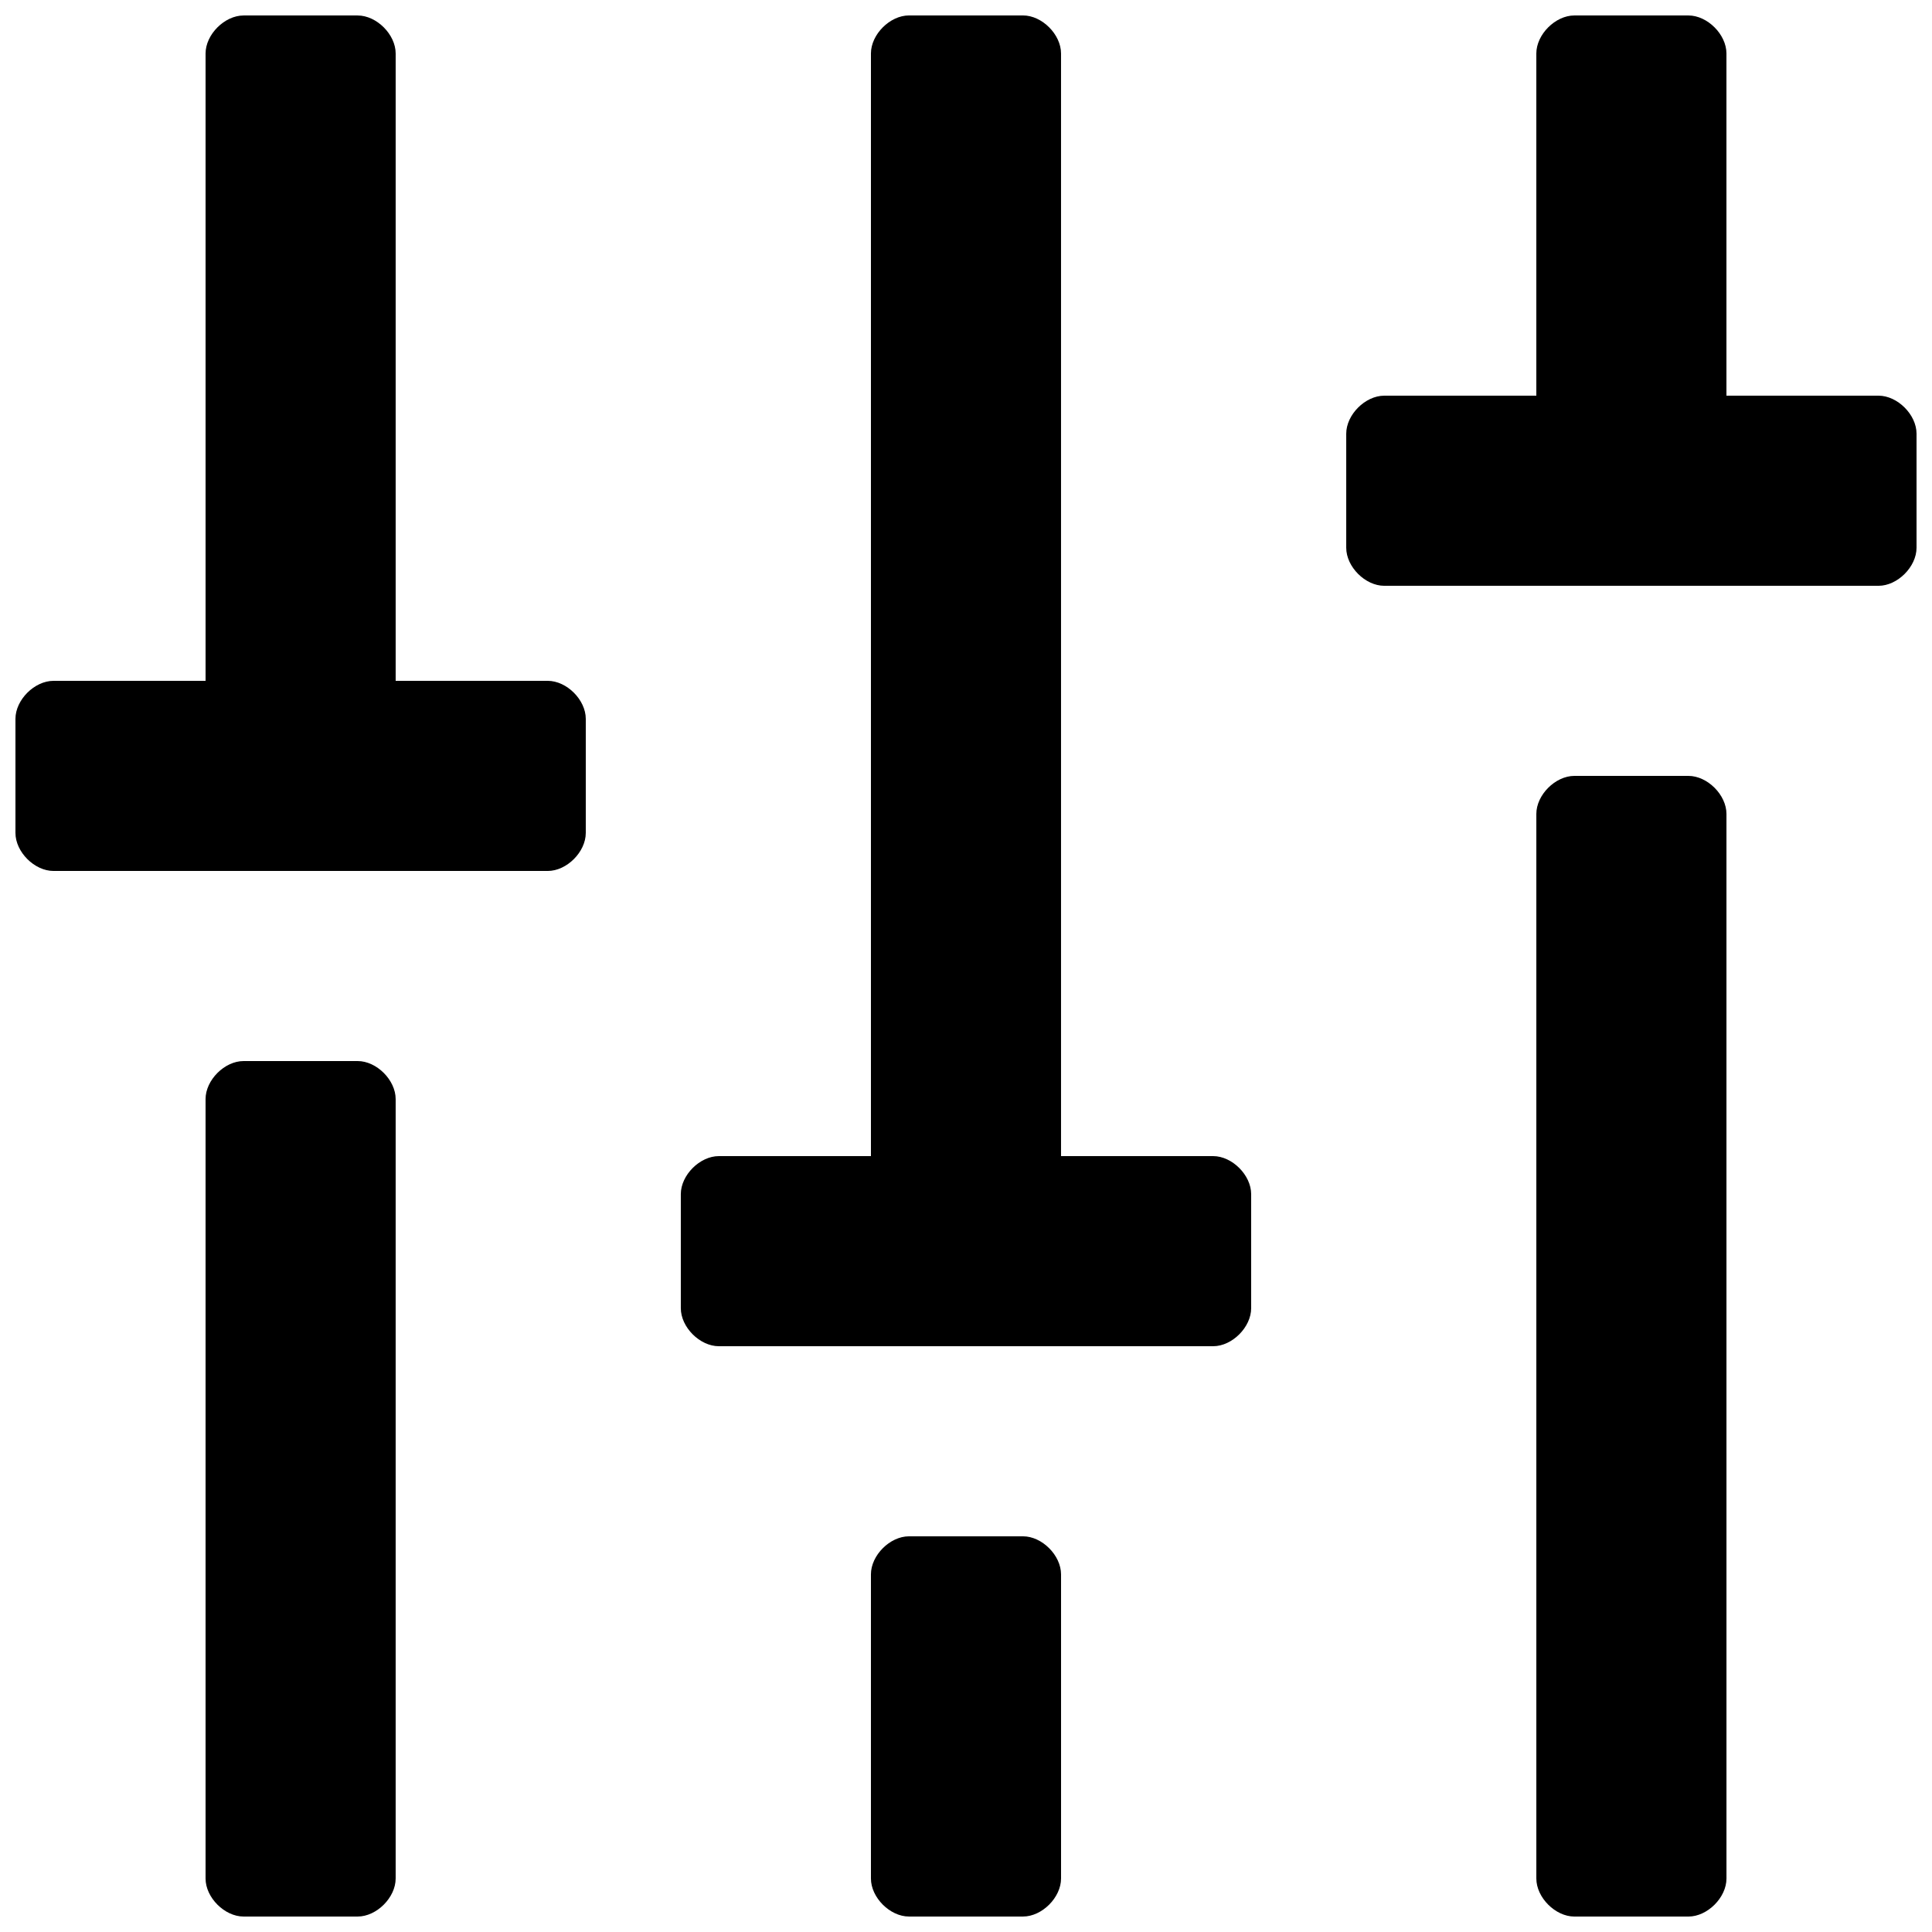
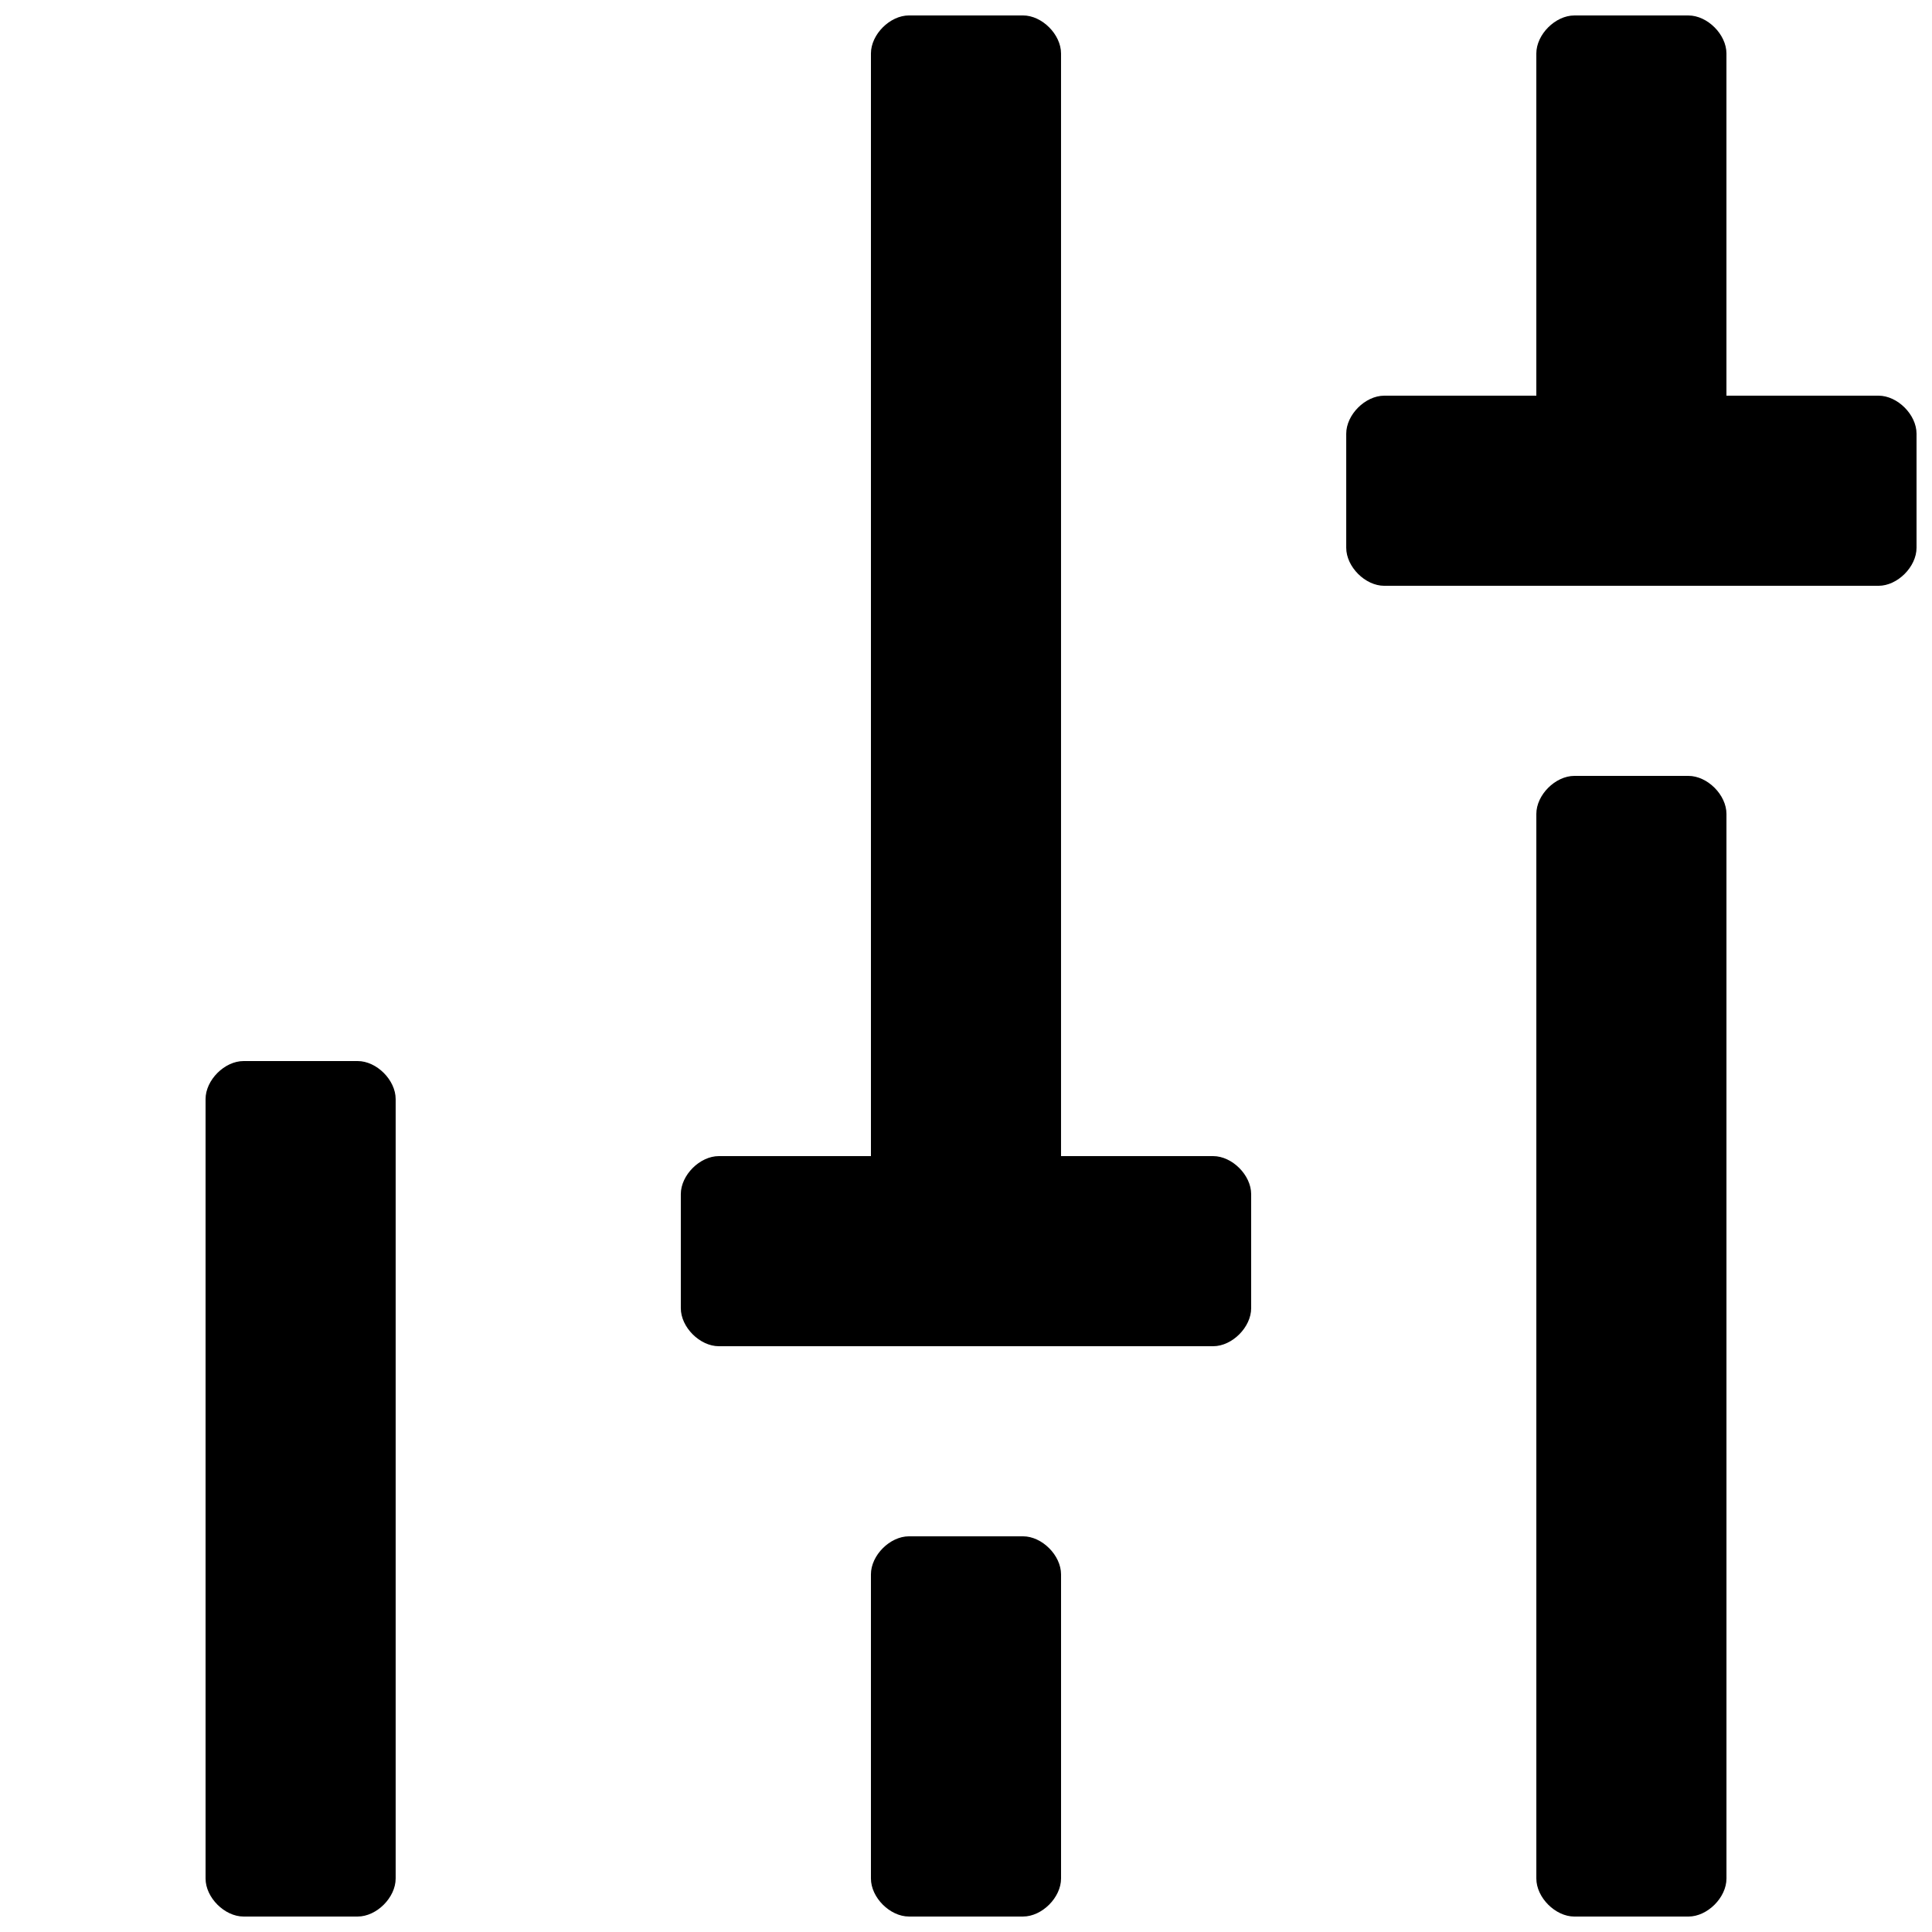
<svg xmlns="http://www.w3.org/2000/svg" width="800px" height="800px" version="1.1" viewBox="144 144 512 512">
  <defs>
    <clipPath id="f">
      <path d="m324 148.09h152v352.91h-152z" />
    </clipPath>
    <clipPath id="e">
      <path d="m500 148.09h151.9v151.91h-151.9z" />
    </clipPath>
    <clipPath id="d">
-       <path d="m148.09 148.09h151.91v226.91h-151.91z" />
-     </clipPath>
+       </clipPath>
    <clipPath id="c">
      <path d="m198 425h51v226.9h-51z" />
    </clipPath>
    <clipPath id="b">
      <path d="m374 551h52v100.9h-52z" />
    </clipPath>
    <clipPath id="a">
      <path d="m551 349h51v302.9h-51z" />
    </clipPath>
  </defs>
  <g>
    <g clip-path="url(#f)">
      <path d="m465.49 450.38h-40.305v-292.21c0-5.039-5.035-10.078-10.074-10.078h-30.23c-5.035 0-10.074 5.039-10.074 10.078v292.21h-40.305c-5.039 0-10.078 5.039-10.078 10.078v30.23c0 5.035 5.039 10.074 10.078 10.074h130.99c5.039 0 10.078-5.039 10.078-10.078v-30.23c-0.004-5.035-5.043-10.074-10.082-10.074z" />
    </g>
    <g clip-path="url(#e)">
      <path d="m641.83 248.86h-40.305v-90.684c0-5.039-5.039-10.078-10.078-10.078h-30.23c-5.035 0-10.074 5.039-10.074 10.078v90.684h-40.305c-5.039 0-10.074 5.039-10.074 10.078v30.23c0 5.035 5.035 10.074 10.074 10.074h130.99c5.035 0 10.074-5.039 10.074-10.078v-30.227c0-5.039-5.039-10.078-10.074-10.078z" />
    </g>
    <g clip-path="url(#d)">
      <path d="m289.16 324.43h-40.305v-166.25c0-5.039-5.039-10.078-10.074-10.078h-30.23c-5.039 0-10.074 5.039-10.074 10.078v166.25h-40.305c-5.039 0-10.078 5.039-10.078 10.078v30.23c0 5.035 5.039 10.074 10.078 10.074h130.99c5.035 0 10.074-5.039 10.074-10.078v-30.227c0-5.039-5.039-10.078-10.078-10.078z" />
    </g>
    <g clip-path="url(#c)">
      <path d="m238.78 425.19h-30.23c-5.039 0-10.074 5.039-10.074 10.078v206.56c0 5.035 5.035 10.074 10.074 10.074h30.23c5.035 0 10.074-5.039 10.074-10.074v-206.56c0-5.039-5.039-10.078-10.074-10.078z" />
    </g>
    <g clip-path="url(#b)">
      <path d="m415.11 551.14h-30.23c-5.035 0-10.074 5.039-10.074 10.078v80.609c0 5.035 5.039 10.074 10.074 10.074h30.23c5.039 0 10.078-5.039 10.078-10.078v-80.609c-0.004-5.035-5.039-10.074-10.078-10.074z" />
    </g>
    <g clip-path="url(#a)">
      <path d="m591.45 349.62h-30.23c-5.035 0-10.074 5.039-10.074 10.078v282.13c0 5.039 5.039 10.078 10.078 10.078h30.23c5.039 0 10.078-5.039 10.078-10.078l-0.004-282.13c0-5.039-5.039-10.078-10.078-10.078z" />
    </g>
  </g>
</svg>